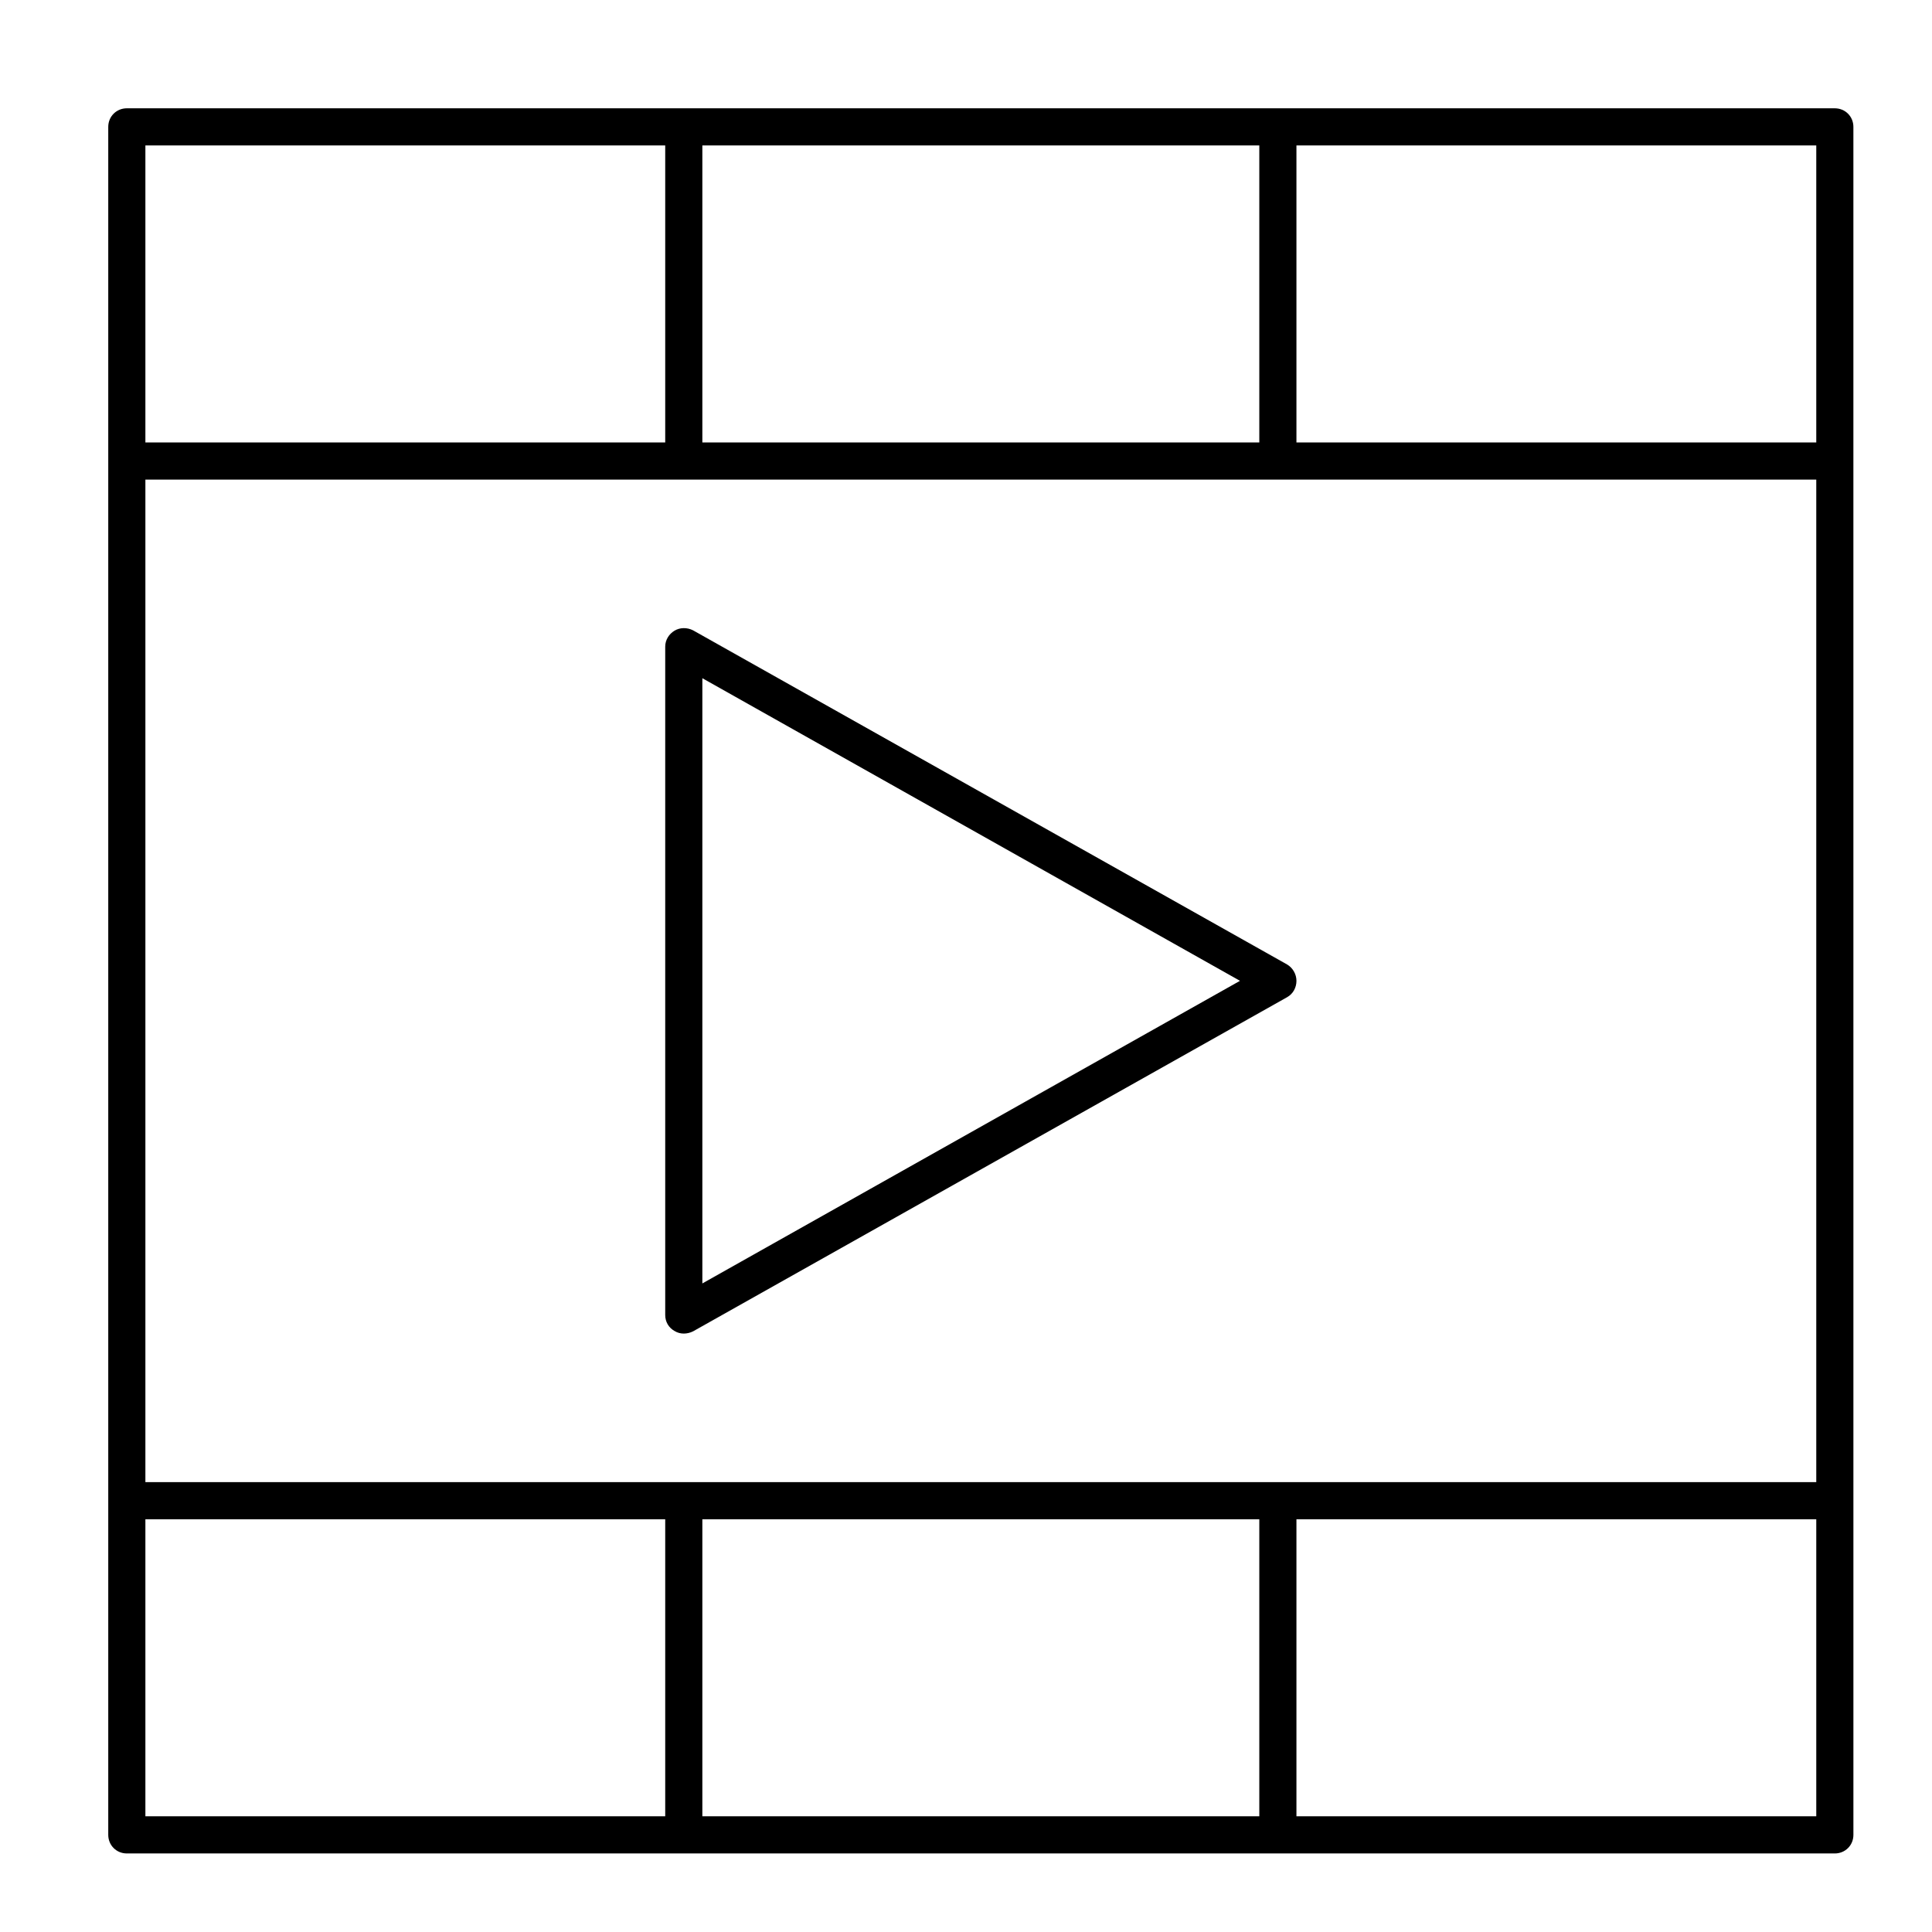
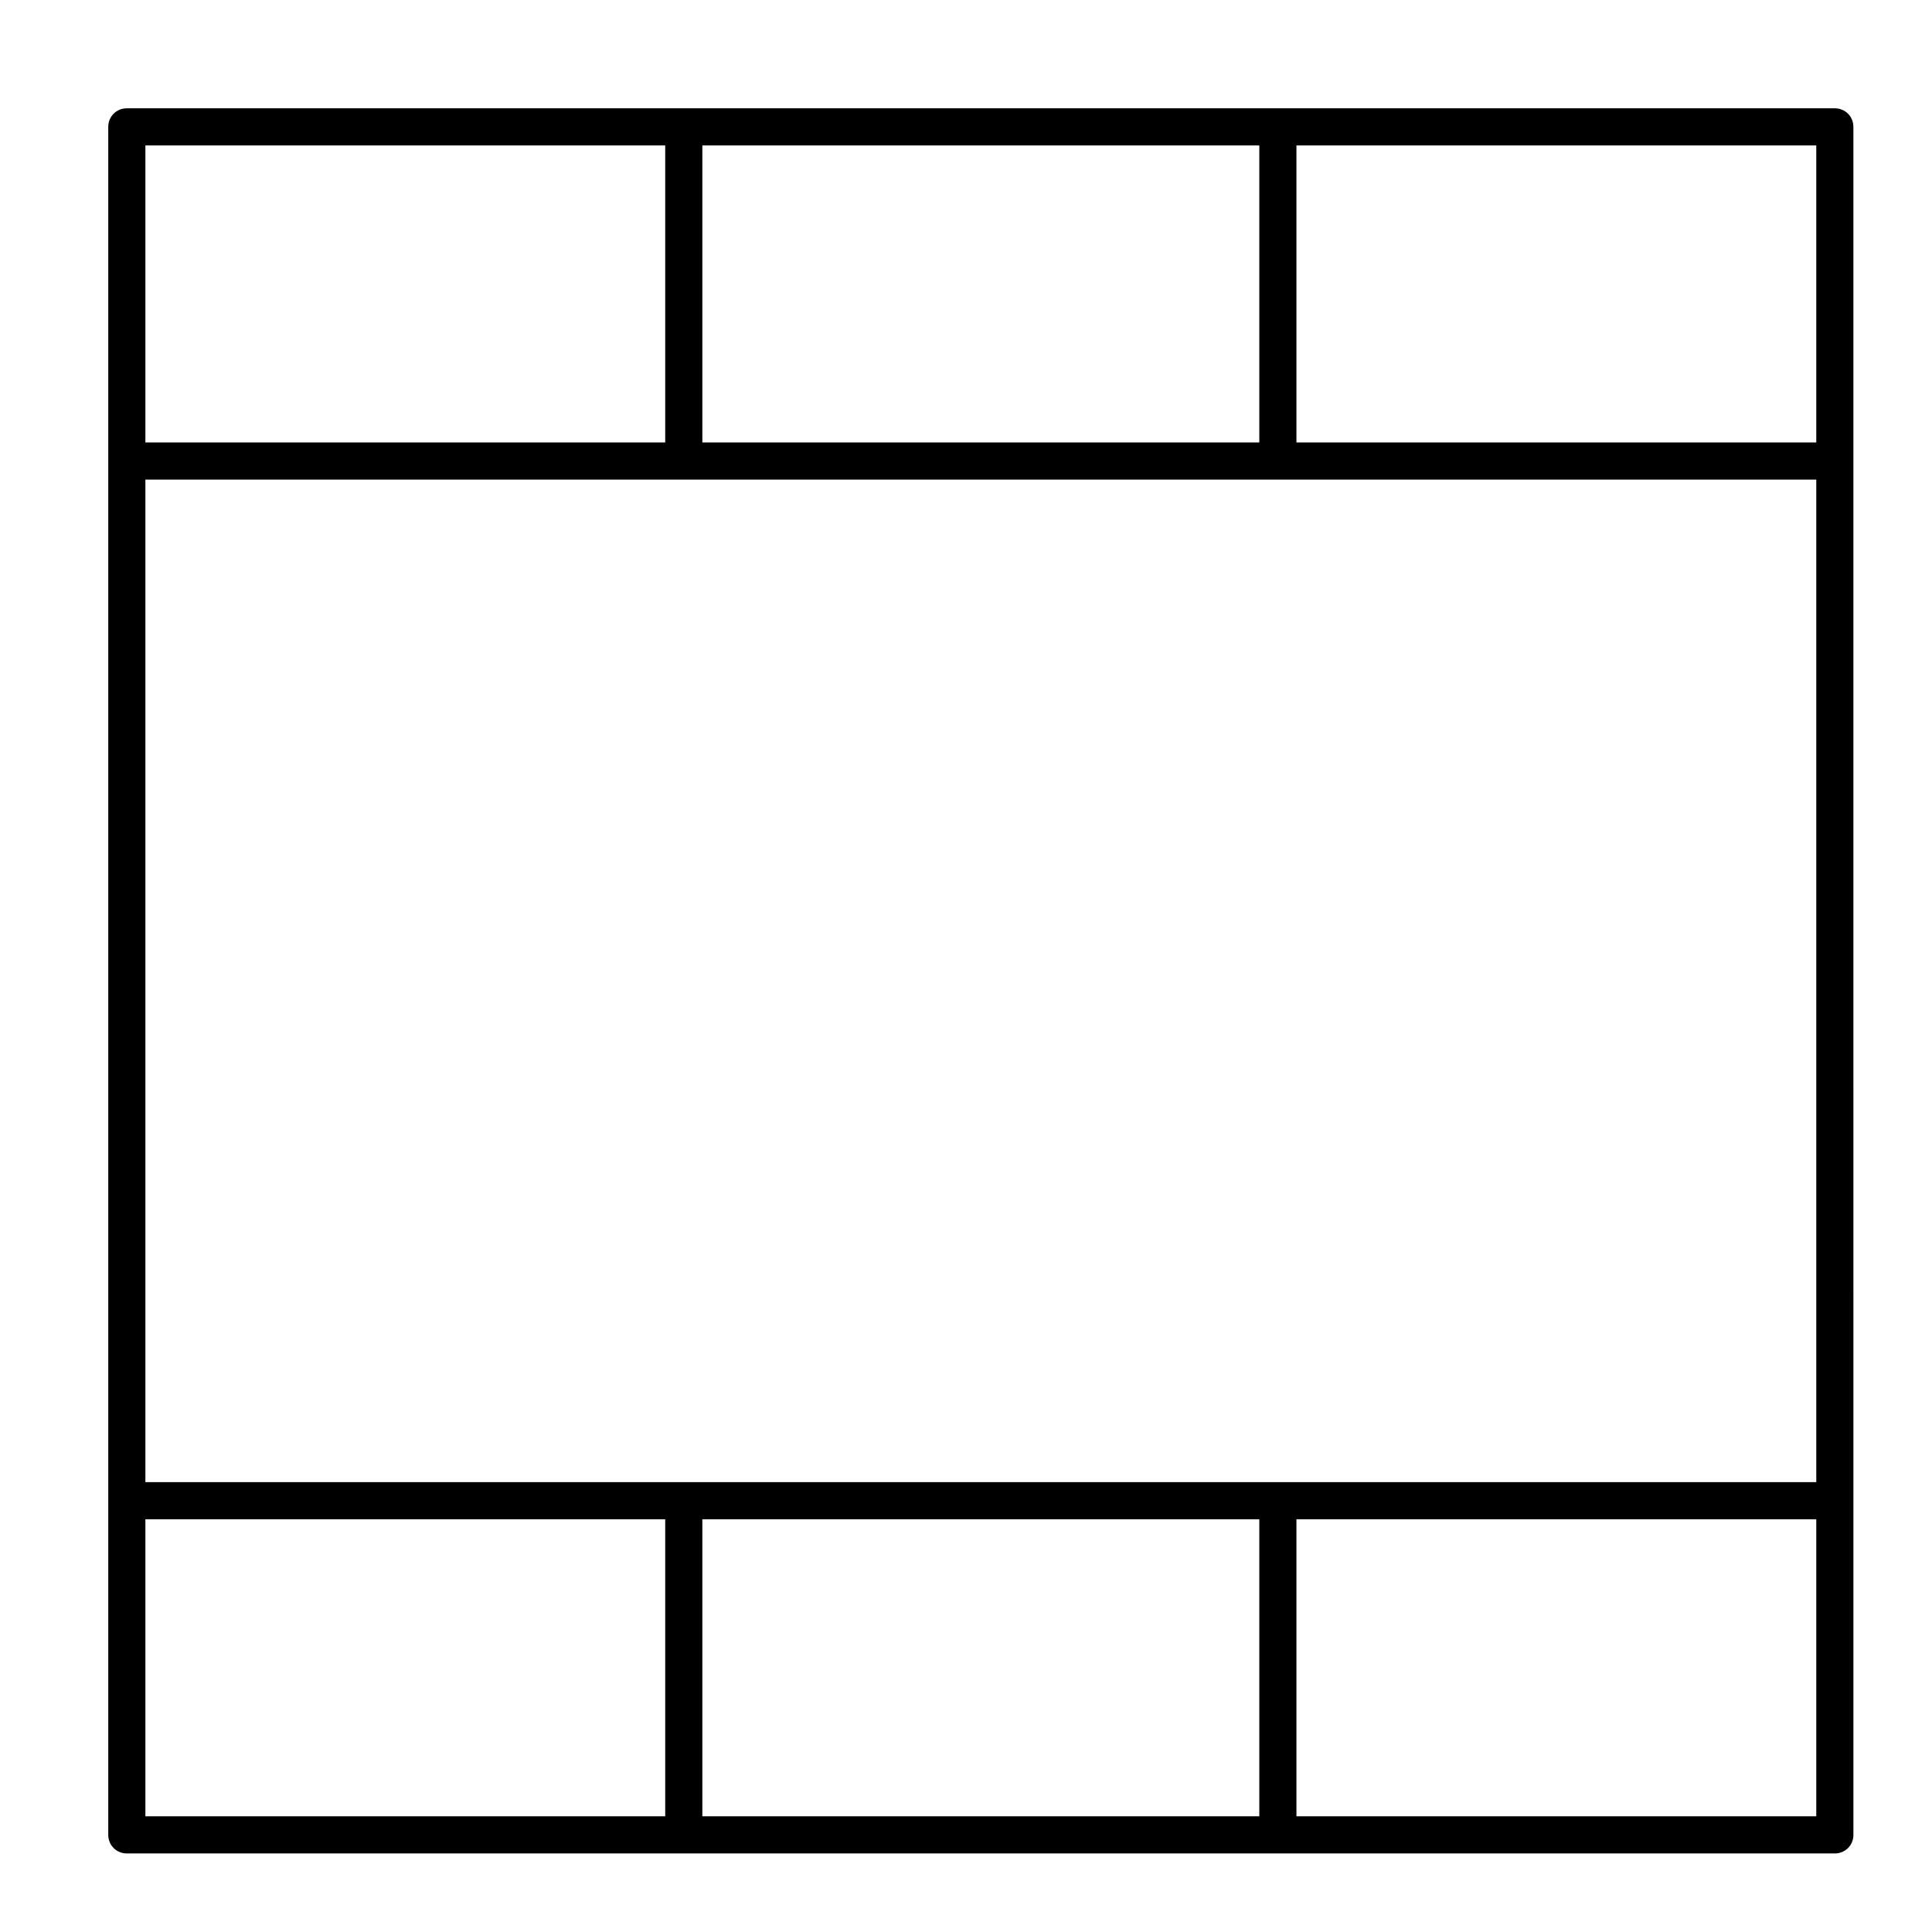
<svg xmlns="http://www.w3.org/2000/svg" fill="#000000" width="800px" height="800px" version="1.1" viewBox="144 144 512 512">
  <g>
-     <path d="m322.75 311.14c-1.477 0.887-2.461 2.461-2.461 4.231v177.12c0 1.77 0.887 3.344 2.461 4.231 0.789 0.492 1.672 0.688 2.461 0.688 0.789 0 1.672-0.195 2.461-0.59l157.44-88.559c1.574-0.887 2.461-2.559 2.461-4.328s-0.984-3.445-2.461-4.328l-157.44-88.559c-1.574-0.793-3.445-0.793-4.922 0.094zm7.379 12.594 142.48 80.195-142.48 80.195z" />
    <path d="m630.25 172.7h-452.64c-2.754 0-4.922 2.164-4.922 4.922v452.64c0 2.754 2.164 4.922 4.922 4.922h452.64c2.754 0 4.922-2.164 4.922-4.922v-88.559l-0.004-275.52v-88.562c0-2.754-2.164-4.918-4.922-4.918zm-300.12 9.84h147.6v78.719h-147.6zm-147.6 0h137.76v78.719h-137.76zm137.76 442.8h-137.76v-78.719h137.76zm157.44 0h-147.6v-78.719h147.6zm147.6 0h-137.76v-78.719h137.76zm0-88.562h-442.8v-265.68h442.8zm0-275.52h-137.76v-78.719h137.76z" />
  </g>
</svg>